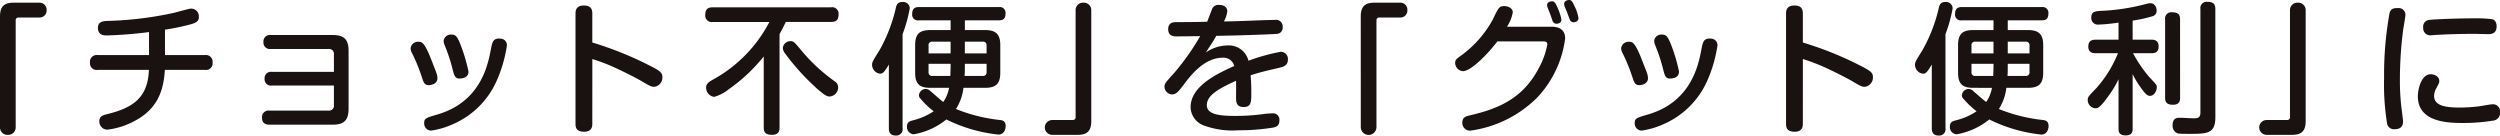
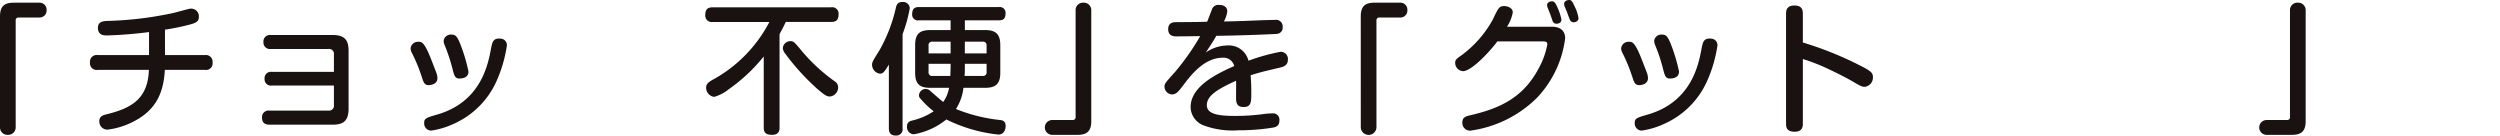
<svg xmlns="http://www.w3.org/2000/svg" height="19.288" viewBox="0 0 355.731 19.288" width="355.731">
  <clipPath id="a">
    <path d="m0 0h355.731v19.288h-355.731z" />
  </clipPath>
  <g clip-path="url(#a)" fill="#1a1211">
    <path d="m0 2.231c0-1.507.7-1.949 1.949-1.949h3.638a.992.992 0 0 1 1.044 1.045.99.99 0 0 1 -1.044 1.064h-2.955a.383.383 0 0 0 -.4.422v15.169a1.059 1.059 0 0 1 -1.1 1.105 1.052 1.052 0 0 1 -1.132-1.105z" transform="translate(0 .1)" />
    <path d="m20.147 7.517h5.705a.946.946 0 0 1 1.065 1.045.935.935 0 0 1 -1.065 1.065h-5.725c-.18 3.174-1.185 5.605-4.278 7.253a10.8 10.8 0 0 1 -3.878 1.246 1.147 1.147 0 0 1 -1.166-1.226c0-.662.5-.823 1.064-.965 3.7-.9 5.847-2.33 5.988-6.308h-7.294a.942.942 0 0 1 -1.085-1.046.953.953 0 0 1 1.085-1.065h7.314v-3.274a58.642 58.642 0 0 1 -5.987.482c-.382 0-1.286 0-1.286-1.085 0-.945.843-.965 1.486-.985a49.848 49.848 0 0 0 9.5-1.185c.28-.08 1.546-.422 1.808-.482a1.808 1.808 0 0 1 .522-.08 1.09 1.09 0 0 1 1.045 1.185c0 .6-.342.8-1.065 1.024a31.933 31.933 0 0 1 -3.757.784z" transform="translate(3.33 .319)" />
    <path d="m28.978 10.879a.9.9 0 0 1 -1.024-.964.9.9 0 0 1 1.024-.985h8.841v-2.471a.686.686 0 0 0 -.784-.784h-8.218a.915.915 0 0 1 -1.024-.984.914.914 0 0 1 1.024-1.005h8.839c1.769 0 2.25.8 2.25 2.27v8.218c0 1.749-.764 2.27-2.25 2.27h-9.02c-.884 0-1.045-.543-1.045-1a.923.923 0 0 1 1.045-1.005h8.4a.7.7 0 0 0 .784-.8v-2.76z" transform="translate(9.694 1.296)" />
    <path d="m44.8 9.589a23.461 23.461 0 0 0 -1.366-3.315 1.506 1.506 0 0 1 -.2-.684 1.057 1.057 0 0 1 1.145-.924c.423 0 .823 0 1.849 2.672.222.582.623 1.588.682 1.769a2.2 2.2 0 0 1 .142.743c0 .843-.924.984-1.246.984-.6 0-.743-.4-1-1.245m12.134-4.4a19.277 19.277 0 0 1 -1.466 5.043 11.987 11.987 0 0 1 -6.108 6.108 11.457 11.457 0 0 1 -3.215.965 1.016 1.016 0 0 1 -.984-1.085c0-.664.281-.743 1.869-1.205 6.208-1.808 7.212-7.093 7.634-9.342.181-.905.281-1.468 1.146-1.468a1.974 1.974 0 0 1 .3.02.919.919 0 0 1 .823.964m-7.72 3.411a24.745 24.745 0 0 0 -1.124-3.416 1.872 1.872 0 0 1 -.162-.642 1.027 1.027 0 0 1 1.126-.9c.582 0 .8.281 1.207 1.246a24.207 24.207 0 0 1 1.205 4c0 .824-.7 1.005-1.327 1.005-.6 0-.723-.5-.924-1.286" transform="translate(15.19 1.28)" />
-     <path d="m62.989 17.376c0 .381-.02 1.165-1.185 1.165-1.187 0-1.205-.743-1.205-1.165v-15.611c0-.342 0-1.185 1.185-1.185 1.165 0 1.205.743 1.205 1.185v4.079a48.812 48.812 0 0 1 8.1 3.254c1.649.824 1.869 1.085 1.869 1.669a1.316 1.316 0 0 1 -1.185 1.385c-.4 0-.743-.2-1.828-.843-1.166-.664-3.054-1.587-4.1-2.05a28.061 28.061 0 0 0 -2.853-1.064z" transform="translate(21.292 .204)" />
    <path d="m84.831 17.869c0 .322-.019 1.046-1.065 1.046-.884 0-1.185-.322-1.185-1.046v-10.104a24.187 24.187 0 0 1 -5 4.68 5.744 5.744 0 0 1 -2.05 1.066 1.31 1.31 0 0 1 -1.148-1.311c0-.582.422-.845 1.085-1.205a19.725 19.725 0 0 0 7.916-8.138h-8.056a.914.914 0 0 1 -1.065-.984c0-.764.281-1.105 1.065-1.105h16.835a.909.909 0 0 1 1.066.985c0 .764-.281 1.1-1.066 1.1h-6.449c-.161.364-.4.845-.884 1.73zm5.164-5.685a32.848 32.848 0 0 1 -4.341-4.8 1.526 1.526 0 0 1 -.361-.8 1.087 1.087 0 0 1 1.065-1c.482 0 .543.08 1.728 1.507a25.264 25.264 0 0 0 4.58 4.2 1 1 0 0 1 .5.865 1.3 1.3 0 0 1 -1.185 1.305c-.423 0-.743-.181-1.989-1.266" transform="translate(26.093 .272)" />
    <path d="m96.165 18.169a.9.9 0 0 1 -.965 1.045c-.924 0-.985-.664-.985-1.045v-9.061c-.622 1.045-.842 1.305-1.245 1.305a1.287 1.287 0 0 1 -1.146-1.266c0-.381.1-.542 1.066-2.089a22.17 22.17 0 0 0 2.291-5.887c.1-.481.22-.964.964-.964a.941.941 0 0 1 1.045.882 19.941 19.941 0 0 1 -1.024 3.7zm3.938-5.746c-1.466 0-2.15-.5-2.15-2.149v-3.919c0-1.627.664-2.15 2.15-2.15h2.897v-1.385h-4.52a.814.814 0 0 1 -.945-.924c0-.885.562-.965.945-.965h11.411a.817.817 0 0 1 .924.9c0 .784-.342.985-.924.985h-4.862v1.389h2.871c1.468 0 2.17.523 2.17 2.15v3.919c0 1.626-.684 2.149-2.17 2.149h-3.073a7.068 7.068 0 0 1 -1.065 3.014 23.122 23.122 0 0 0 6.107 1.547c.423.039.965.081.965.884 0 .2-.081 1.205-1.045 1.205a21.684 21.684 0 0 1 -7.393-2.15 10.081 10.081 0 0 1 -4.641 2.111 1.021 1.021 0 0 1 -.966-1.086c0-.682.442-.8.865-.9a9.36 9.36 0 0 0 2.934-1.285 12.839 12.839 0 0 1 -1.888-1.813.611.611 0 0 1 -.2-.442.96.96 0 0 1 .945-.924.978.978 0 0 1 .684.3c.281.241 1.546 1.366 1.828 1.547a4.96 4.96 0 0 0 .823-2.009zm2.897-6.57h-2.572a.493.493 0 0 0 -.564.562v1.105h3.136zm-.041 4.882c.041-1.044.041-1.305.041-1.727h-3.139v1.165a.5.5 0 0 0 .564.562zm4.6 0a.5.5 0 0 0 .562-.562v-1.165h-3.095c0 .984 0 1.305-.039 1.727zm-2.535-3.215h3.095v-1.105a.5.5 0 0 0 -.562-.562h-2.532z" transform="translate(32.264 .074)" />
    <path d="m116.63 17.139c0 1.507-.7 1.949-1.949 1.949h-3.637a1.055 1.055 0 0 1 0-2.109h2.956a.384.384 0 0 0 .4-.422v-15.17a1.047 1.047 0 0 1 1.105-1.105 1.058 1.058 0 0 1 1.124 1.105z" transform="translate(38.65 .1)" />
    <path d="m129.343 1.223a.966.966 0 0 1 1.084-.7c.784 0 1.126.422 1.126.9a3.969 3.969 0 0 1 -.482 1.446c.6 0 2.07-.039 4.058-.12 1.909-.08 3.074-.1 3.216-.1a.93.93 0 0 1 1.084 1 .867.867 0 0 1 -.823.985c-.342.059-6.108.261-8.62.28-.261.5-.682 1.146-1.486 2.372a5.5 5.5 0 0 1 3.054-1 2.877 2.877 0 0 1 3.014 2.17 28 28 0 0 1 4.561-1.266 1.01 1.01 0 0 1 1.045 1.124c0 .8-.582 1.005-1.224 1.146-2.392.562-2.653.623-4.08 1.065.1 1.084.1 2.109.1 2.472 0 1.305 0 2.049-1.085 2.049s-1.084-.764-1.084-1.427c0-.361.02-1.969 0-2.309-2.672 1.205-4.16 2.13-4.16 3.474 0 1.366 1.93 1.527 4.078 1.527a29.9 29.9 0 0 0 3.818-.241 10.2 10.2 0 0 1 1.446-.12.891.891 0 0 1 .985 1c0 .7-.361.926-.924 1.026a30.491 30.491 0 0 1 -4.9.381 11.847 11.847 0 0 1 -4.923-.684 2.849 2.849 0 0 1 -1.889-2.591c0-2.834 3.316-4.6 6.21-5.868a1.572 1.572 0 0 0 -1.647-1.185c-2.632 0-4.562 2.531-5.546 3.838-.7.924-1.045 1.386-1.668 1.386a1.123 1.123 0 0 1 -1.065-1.126c0-.4.161-.582 1.486-2.049a34.891 34.891 0 0 0 3.6-5.123c-.923.019-2.531.039-3.395.039-.3 0-1.165 0-1.165-1.024 0-.984.8-1 1.124-1 2.914-.022 3.235-.022 4.42-.061.2-.462.462-1.205.664-1.688" transform="translate(43.081 .183)" />
    <path d="m143.282 2.231c0-1.507.7-1.949 1.949-1.949h3.638a.992.992 0 0 1 1.045 1.045.989.989 0 0 1 -1.045 1.065h-2.954a.383.383 0 0 0 -.4.422v15.168a1.115 1.115 0 0 1 -2.23 0z" transform="translate(50.344 .1)" />
    <path d="m166.945 3.8c1.285 0 1.928.6 1.928 1.668a15.047 15.047 0 0 1 -4 8.438 16.662 16.662 0 0 1 -9.483 4.682 1.089 1.089 0 0 1 -1.145-1.146c0-.764.5-.9 1.145-1.045 3.838-.9 7.393-2.291 9.684-6.611a11.255 11.255 0 0 0 1.266-3.476c0-.422-.342-.422-.824-.422h-6.286c-1.286 1.707-3.738 4.239-4.9 4.239a1.194 1.194 0 0 1 -1.105-1.145c0-.482.141-.582.965-1.166a15.624 15.624 0 0 0 4.359-4.982c.845-1.768.945-1.969 1.668-1.969.442 0 1.205.242 1.205.9a5.584 5.584 0 0 1 -.822 2.035zm-.523-2.632a1.061 1.061 0 0 1 -.12-.442c0-.422.462-.542.7-.542.339 0 .5.241.8.924a7.808 7.808 0 0 1 .542 1.668c0 .6-.642.6-.7.6a.594.594 0 0 1 -.542-.341c-.061-.161-.3-.9-.364-1.045-.019-.061-.22-.542-.32-.824m2.37-.281a.847.847 0 0 1 -.059-.322c0-.442.462-.562.7-.562.381 0 .462.22.8.924a5.619 5.619 0 0 1 .543 1.647c0 .5-.524.6-.684.6a.593.593 0 0 1 -.543-.361c-.02-.041-.342-.885-.381-1.026-.061-.141-.322-.782-.382-.9" transform="translate(53.836 .001)" />
    <path d="m172.264 9.589a23.462 23.462 0 0 0 -1.364-3.315 1.506 1.506 0 0 1 -.2-.684 1.057 1.057 0 0 1 1.145-.924c.423 0 .823 0 1.849 2.672.222.582.623 1.588.682 1.769a2.2 2.2 0 0 1 .142.743c0 .843-.924.984-1.246.984-.6 0-.743-.4-1-1.245m12.134-4.4a19.277 19.277 0 0 1 -1.466 5.043 11.987 11.987 0 0 1 -6.108 6.108 11.457 11.457 0 0 1 -3.215.965 1.016 1.016 0 0 1 -.984-1.085c0-.664.281-.743 1.869-1.205 6.208-1.808 7.212-7.093 7.634-9.342.181-.905.281-1.468 1.146-1.468a1.974 1.974 0 0 1 .3.02.919.919 0 0 1 .823.964m-7.722 3.411a24.754 24.754 0 0 0 -1.124-3.416 1.872 1.872 0 0 1 -.162-.642 1.027 1.027 0 0 1 1.126-.9c.582 0 .8.281 1.207 1.246a24.206 24.206 0 0 1 1.205 4c0 .824-.7 1.005-1.327 1.005-.6 0-.723-.5-.924-1.286" transform="translate(59.976 1.28)" />
    <path d="m190.453 17.376c0 .381-.02 1.165-1.185 1.165-1.186 0-1.205-.743-1.205-1.165v-15.611c0-.342 0-1.185 1.185-1.185 1.165 0 1.205.743 1.205 1.185v4.079a48.811 48.811 0 0 1 8.1 3.254c1.649.824 1.869 1.085 1.869 1.669a1.316 1.316 0 0 1 -1.185 1.385c-.4 0-.743-.2-1.828-.843-1.166-.664-3.054-1.587-4.1-2.05a28.06 28.06 0 0 0 -2.853-1.064z" transform="translate(66.078 .204)" />
-     <path d="m205.981 18.169a.9.9 0 0 1 -.965 1.045c-.924 0-.985-.664-.985-1.045v-9.061c-.622 1.045-.842 1.305-1.245 1.305a1.287 1.287 0 0 1 -1.146-1.266c0-.381.1-.542 1.066-2.089a22.17 22.17 0 0 0 2.294-5.886c.1-.481.22-.964.964-.964a.941.941 0 0 1 1.036.882 19.94 19.94 0 0 1 -1.024 3.7zm3.938-5.746c-1.466 0-2.15-.5-2.15-2.149v-3.919c0-1.627.664-2.15 2.15-2.15h2.893v-1.385h-4.52a.814.814 0 0 1 -.945-.924c0-.885.562-.965.945-.965h11.408a.817.817 0 0 1 .924.9c0 .784-.342.985-.924.985h-4.86v1.389h2.873c1.468 0 2.17.523 2.17 2.15v3.919c0 1.626-.684 2.149-2.17 2.149h-3.073a7.069 7.069 0 0 1 -1.065 3.014 23.122 23.122 0 0 0 6.107 1.547c.423.039.965.081.965.884 0 .2-.081 1.205-1.045 1.205a21.684 21.684 0 0 1 -7.393-2.15 10.081 10.081 0 0 1 -4.641 2.111 1.021 1.021 0 0 1 -.966-1.086c0-.682.442-.8.865-.9a9.36 9.36 0 0 0 2.934-1.285 12.837 12.837 0 0 1 -1.889-1.808.611.611 0 0 1 -.2-.442.96.96 0 0 1 .945-.924.978.978 0 0 1 .684.3c.281.241 1.546 1.366 1.828 1.547a4.96 4.96 0 0 0 .823-2.009zm2.893-6.57h-2.572a.493.493 0 0 0 -.564.562v1.105h3.135zm-.041 4.882c.041-1.045.041-1.305.041-1.727h-3.135v1.165a.5.5 0 0 0 .564.562zm4.6 0a.5.5 0 0 0 .562-.562v-1.165h-3.093c0 .984 0 1.305-.039 1.727zm-2.531-3.215h3.095v-1.105a.5.5 0 0 0 -.562-.562h-2.533z" transform="translate(70.849 .074)" />
-     <path d="m226.218 5.578h2.653c.341 0 1.045.02 1.045.964 0 .824-.5.965-1.045.965h-2.592a18.505 18.505 0 0 0 2.33 3.415c1.045 1.105 1.045 1.105 1.045 1.447 0 .523-.4 1.205-.964 1.205-.342 0-.643-.242-1.185-1.005a12.48 12.48 0 0 1 -1.286-2.088v7.774c0 .3 0 .945-.984.945-.945 0-1.024-.523-1.024-.945v-7.055a13.487 13.487 0 0 1 -1.408 2.351c-1.205 1.708-1.546 1.789-1.888 1.789a1.168 1.168 0 0 1 -1.084-1.186c0-.4.019-.422 1.245-1.707a16.947 16.947 0 0 0 3.054-4.943h-3.174c-.322 0-1.046-.039-1.046-.924 0-.743.364-1 1.046-1h3.255v-2.433a23.719 23.719 0 0 1 -2.814.281.937.937 0 0 1 -1.065-1c0-.845.562-.884 1.265-.945a29.731 29.731 0 0 0 6.69-1.028 1.607 1.607 0 0 1 .442-.061c.764 0 .905.764.905 1.045a.786.786 0 0 1 -.462.764 20.024 20.024 0 0 1 -2.954.664zm6.751 8.277c0 .261 0 .985-1.005.985-.945 0-1.124-.442-1.124-.985v-11.17a.884.884 0 0 1 1-1.005c.884 0 1.126.362 1.126 1.005zm5.022 2.732c0 2.391-1.165 2.391-3.777 2.391-1.426 0-1.507-.039-1.668-.1a1.157 1.157 0 0 1 -.643-1.124c0-1.066.7-1.066 1.024-1.066s1.669.081 1.95.081c.623 0 .985-.081.985-.823v-14.746a.884.884 0 0 1 1-1.005c.782 0 1.124.281 1.124 1.005z" transform="translate(77.24 .068)" />
    <path d="m244.5 17.139c0 1.507-.7 1.949-1.949 1.949h-3.637a1.055 1.055 0 0 1 0-2.109h2.953a.384.384 0 0 0 .4-.422v-15.17a1.047 1.047 0 0 1 1.108-1.105 1.058 1.058 0 0 1 1.125 1.105z" transform="translate(83.579 .1)" />
-     <path d="m254.068 1.792c0 .342-.281 1.849-.323 2.169a55.27 55.27 0 0 0 -.461 7.053 32.253 32.253 0 0 0 .3 4.641c.042.323.142 1.086.142 1.347 0 .542-.22 1.084-1.186 1.084a.984.984 0 0 1 -1.084-.823 35.014 35.014 0 0 1 -.422-6.45 49.478 49.478 0 0 1 .784-9.3c.22-.664.7-.664 1.265-.664a.939.939 0 0 1 .985.945m12.376 15.086a26.045 26.045 0 0 1 -4.139.322c-2.189 0-6.469-.1-6.469-3.8 0-.985.481-3.135 1.828-3.135.582 0 1.224.361 1.224.924 0 .261 0 .281-.4 1.024a2.417 2.417 0 0 0 -.342 1.126c0 1.466 1.768 1.666 3.7 1.666a23.4 23.4 0 0 0 2.712-.18c.3-.041 1.588-.281 1.849-.281a1 1 0 0 1 1.126 1.085 1.113 1.113 0 0 1 -1.085 1.245m-.582-12.315c-.3 0-1.627-.041-1.91-.041-1.949 0-4.178.061-5.705.161-.222.02-.422.039-.522.039a1 1 0 0 1 -1.129-1.101.95.95 0 0 1 .884-1.084c.381-.061 3.376-.222 6.349-.222a17.658 17.658 0 0 1 2.592.122c.3.08.622.361.622 1.024 0 1-.722 1.105-1.184 1.105" transform="translate(88.204 .298)" />
  </g>
</svg>